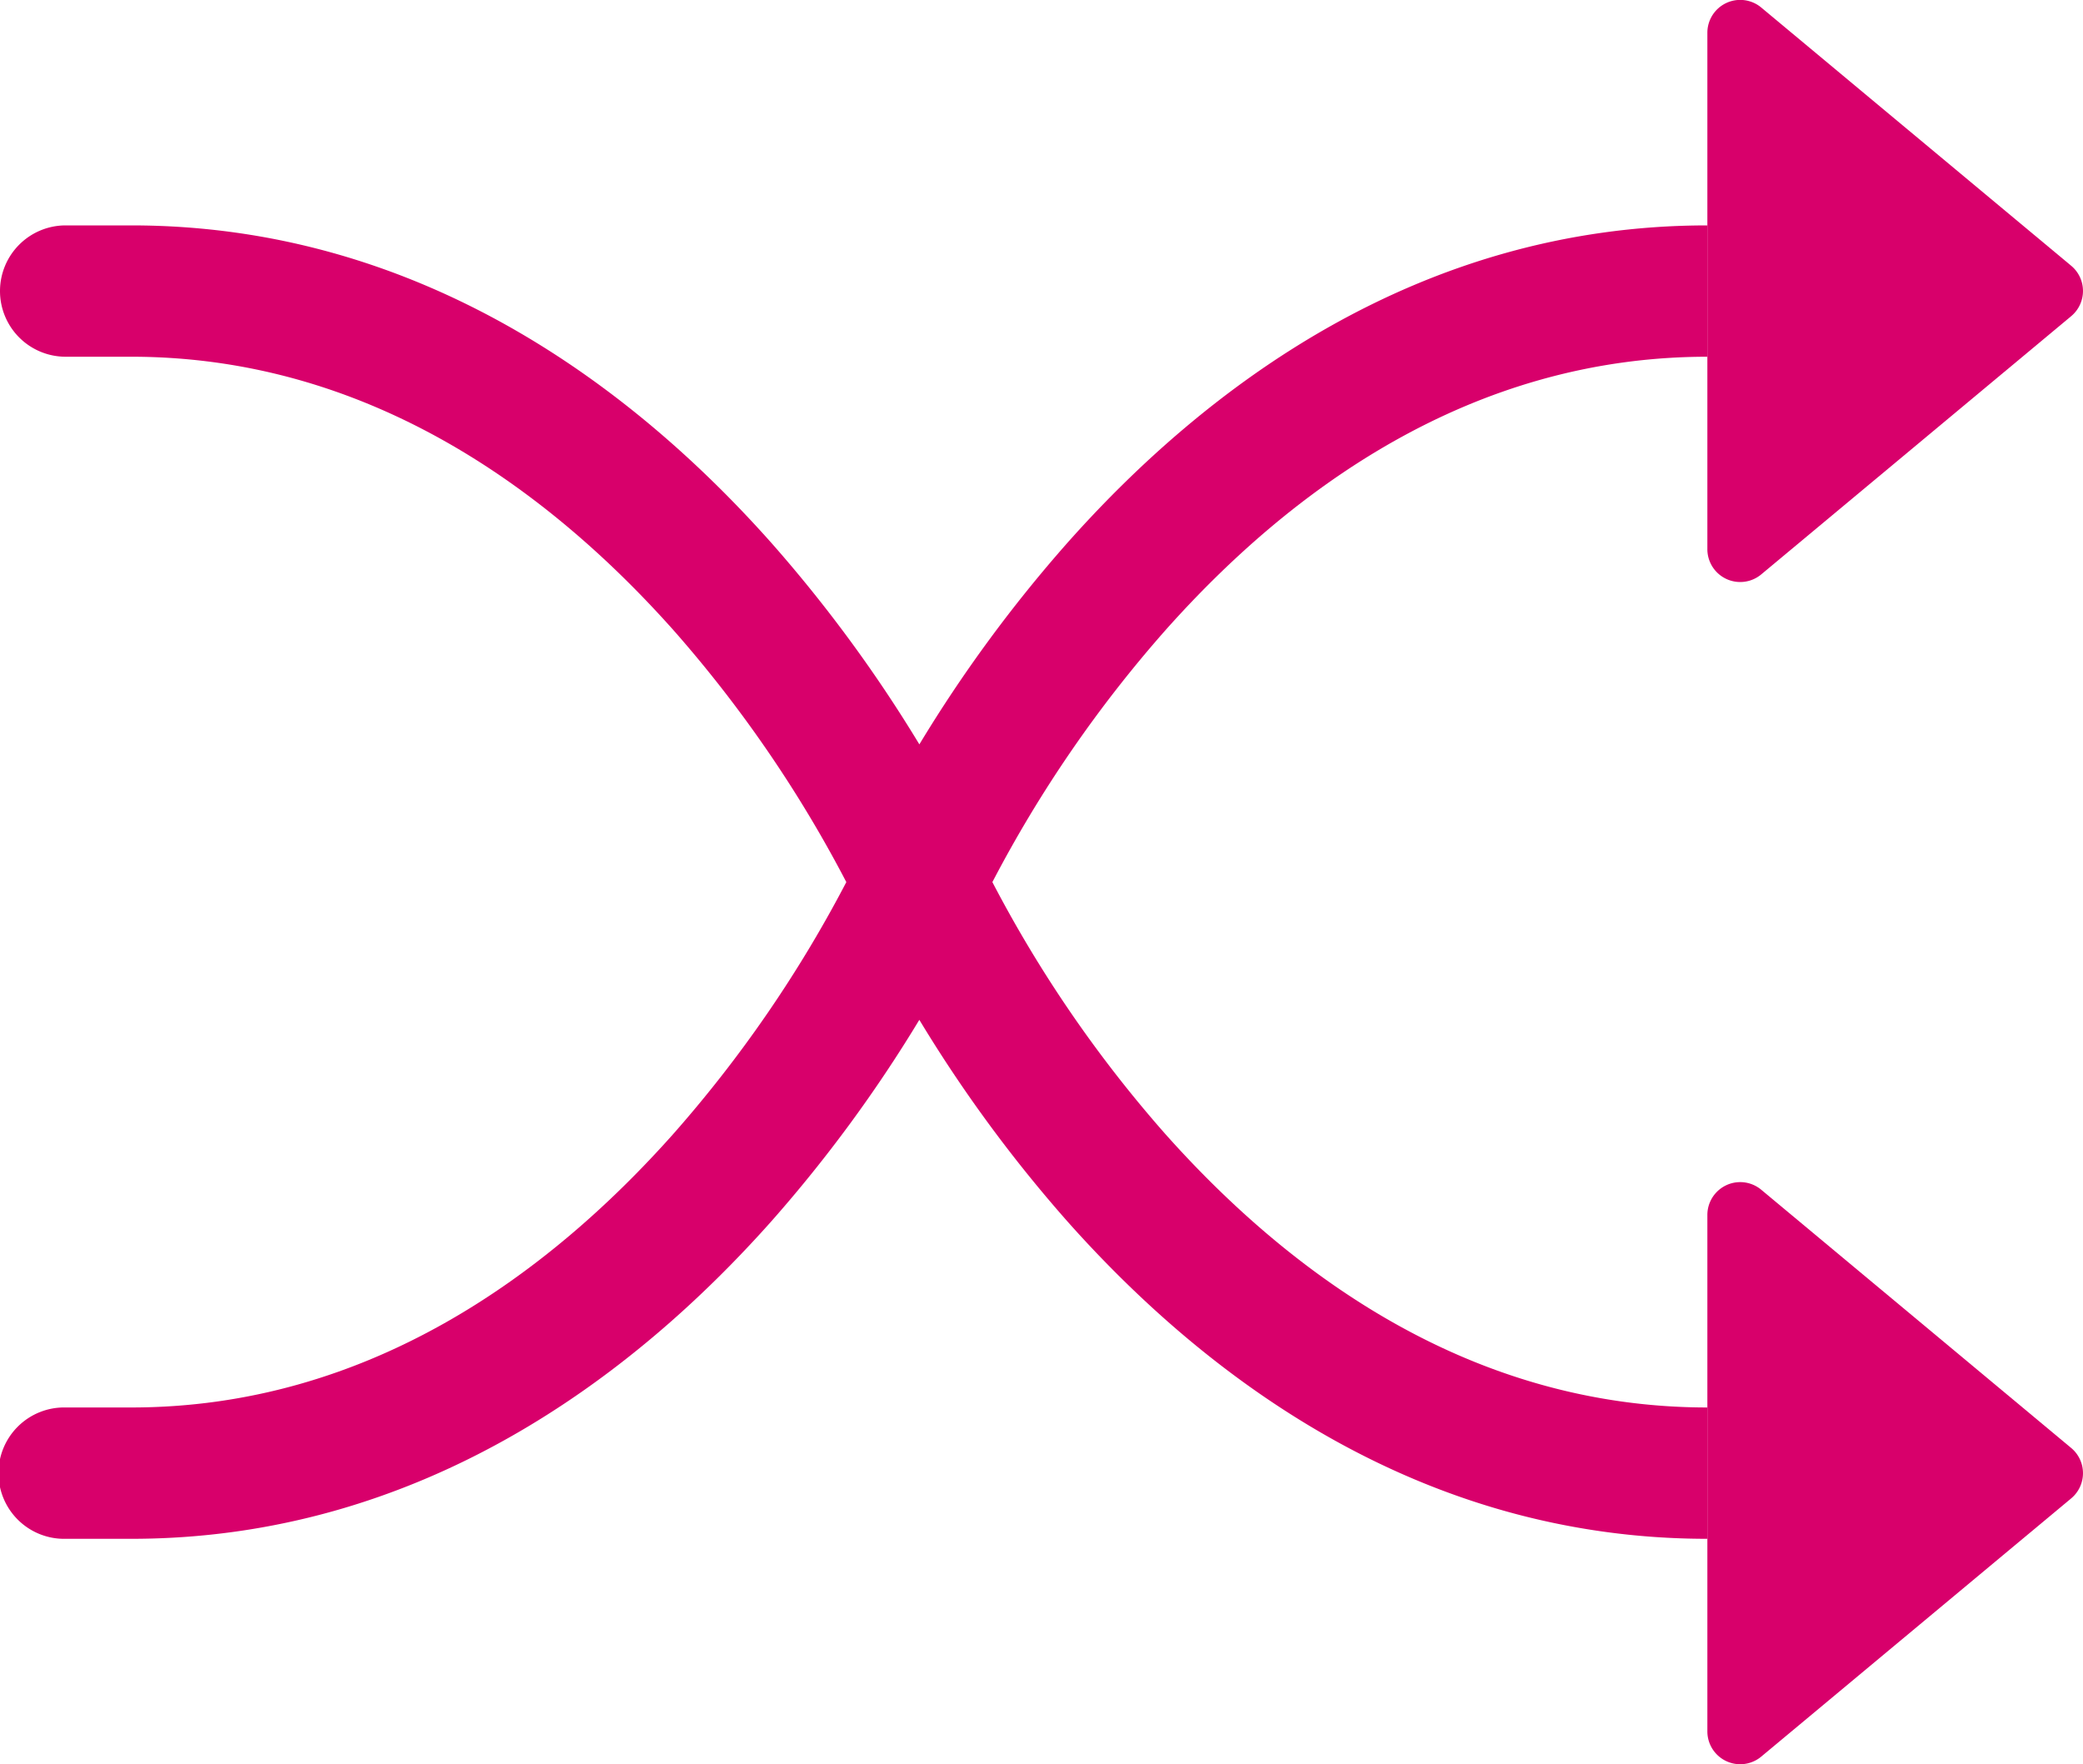
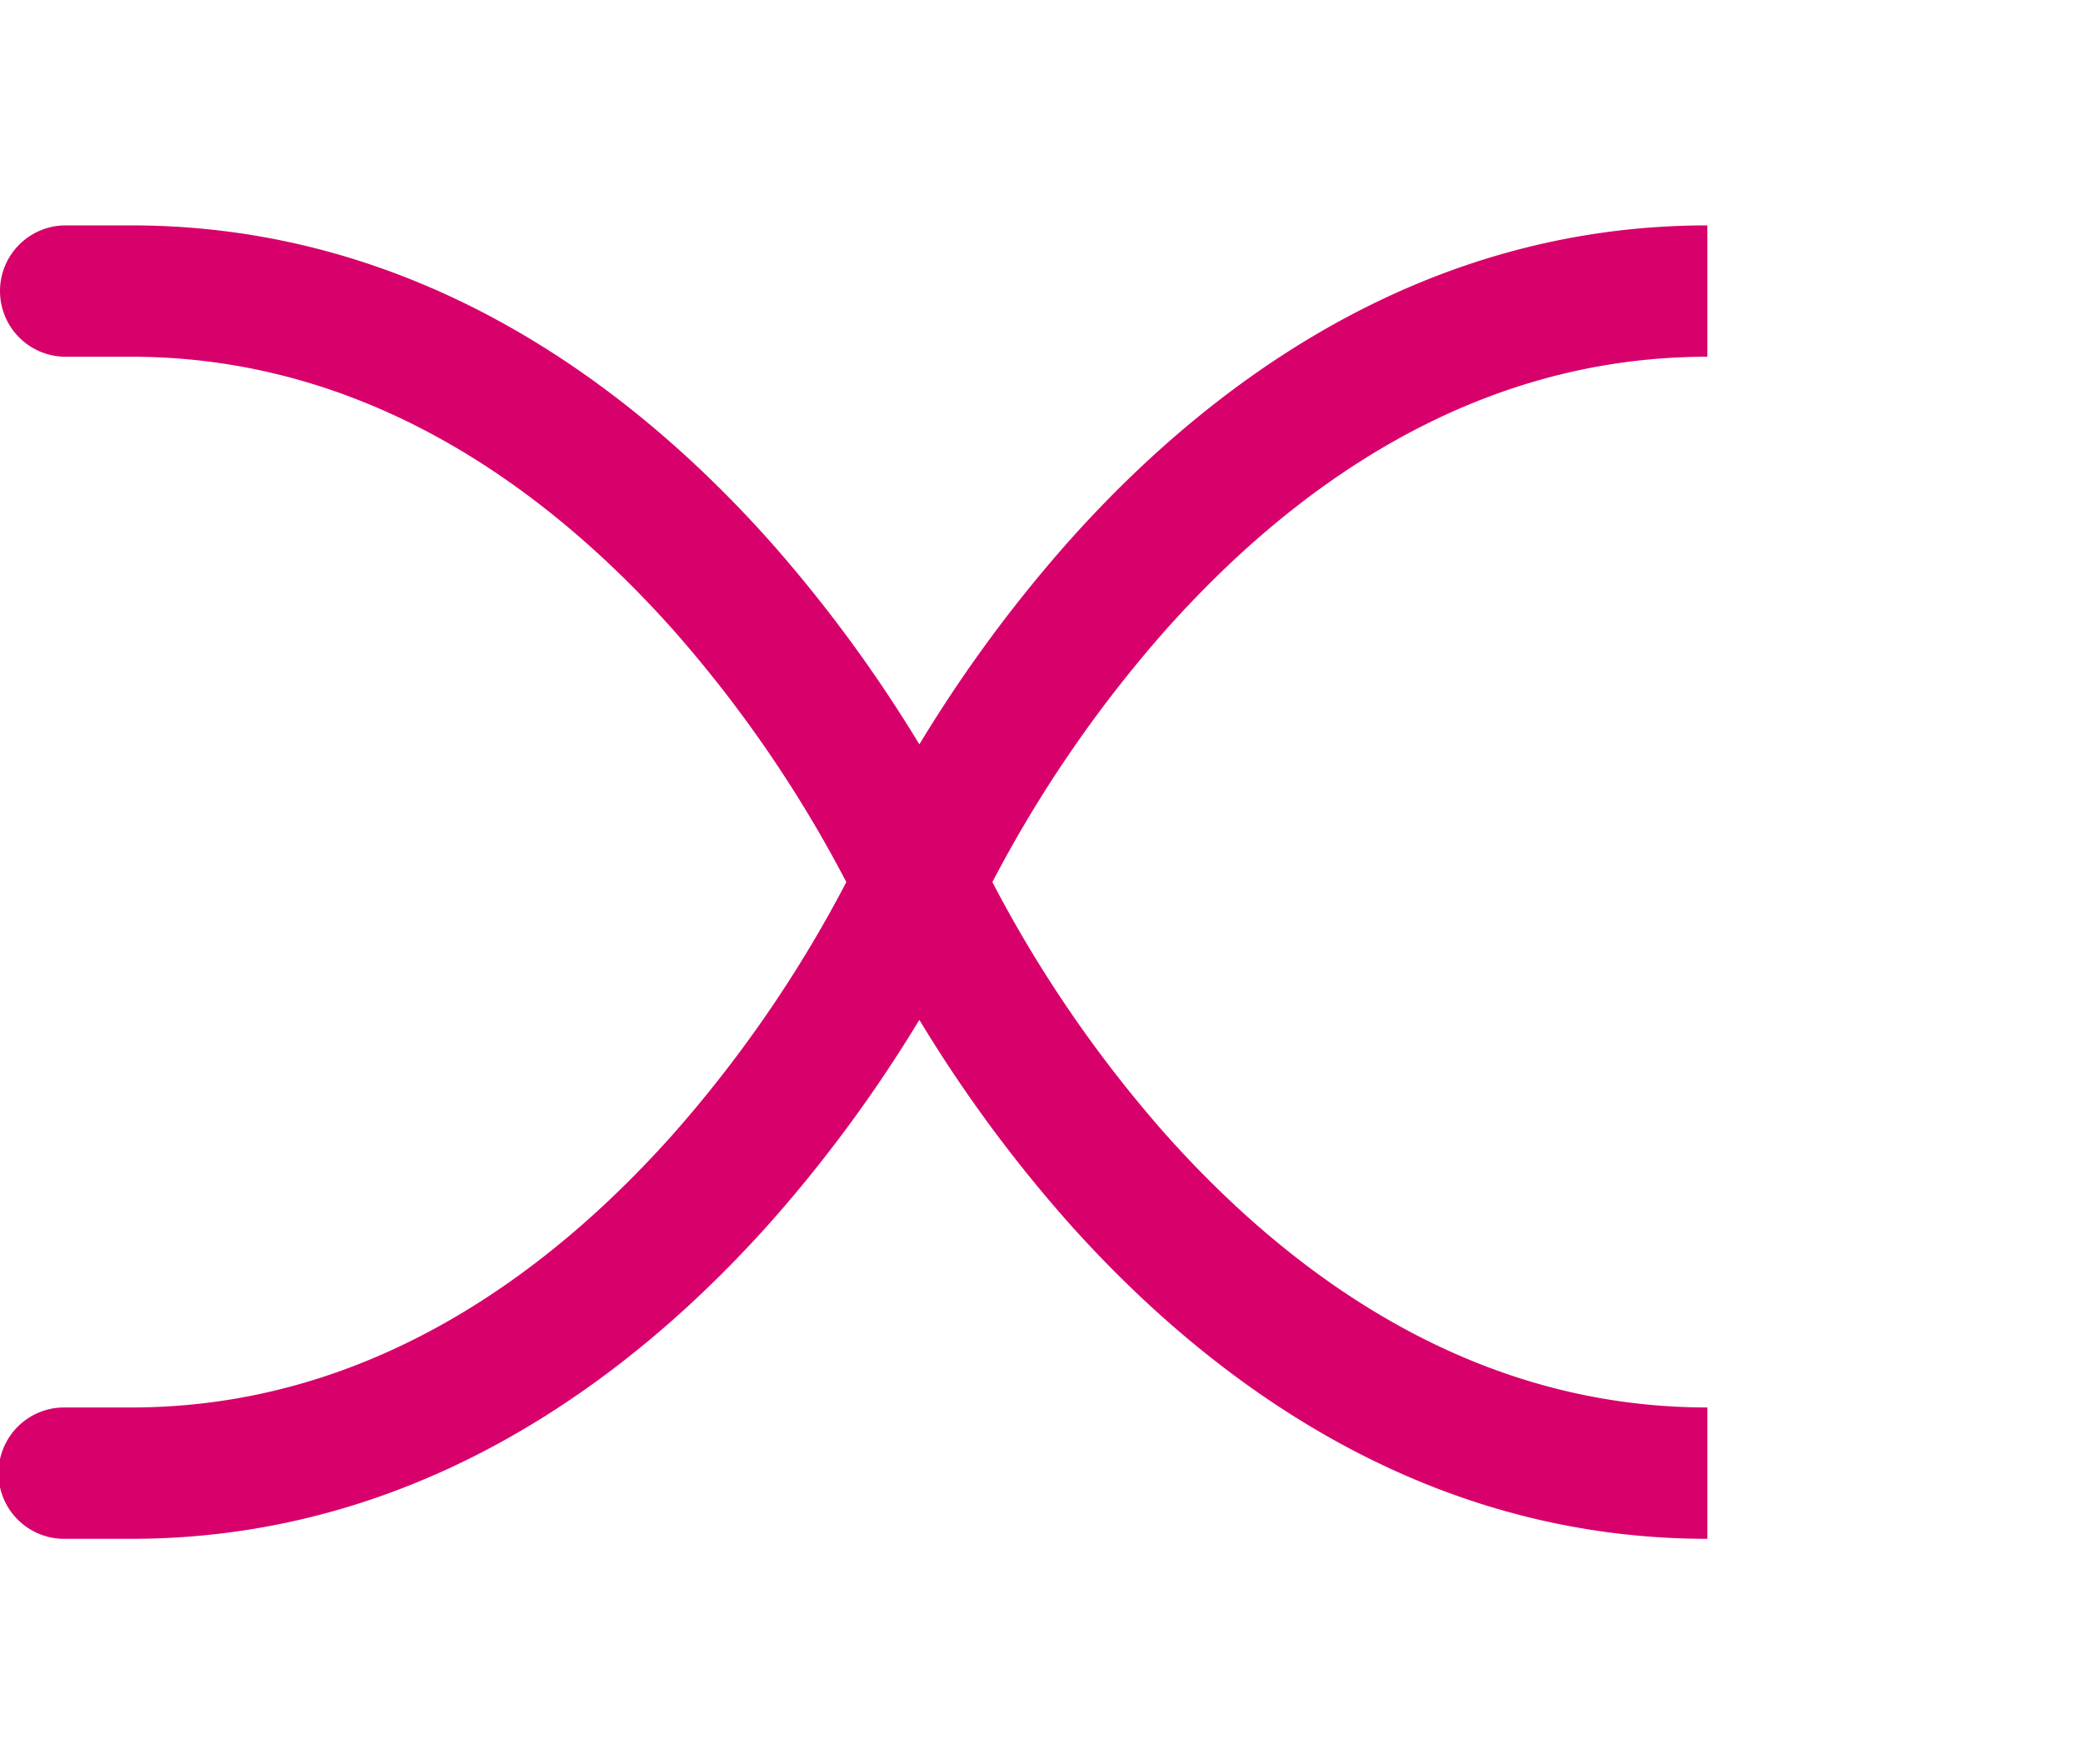
<svg xmlns="http://www.w3.org/2000/svg" width="60" height="50.814" viewBox="0 0 60 50.814">
  <g transform="translate(0 -1.284)">
    <path d="M0,4.892A1.892,1.892,0,0,1,1.892,3H3.783c8.33,0,14.478,4.691,18.439,9.148a40.338,40.338,0,0,1,4.26,5.8,40.05,40.05,0,0,1,4.26-5.8C34.7,7.691,40.85,3,49.18,3V6.783c-6.8,0-12,3.821-15.609,7.876a36.409,36.409,0,0,0-4.986,7.256,36.409,36.409,0,0,0,4.982,7.256c3.613,4.055,8.818,7.876,15.613,7.876v3.783c-8.33,0-14.478-4.691-18.439-9.148a40.082,40.082,0,0,1-4.26-5.8,40.051,40.051,0,0,1-4.26,5.8c-3.961,4.456-10.108,9.148-18.439,9.148H1.892a1.892,1.892,0,1,1,0-3.783H3.783c6.8,0,12-3.821,15.609-7.876a36.409,36.409,0,0,0,4.986-7.256A36.408,36.408,0,0,0,19.4,14.66C15.783,10.6,10.578,6.783,3.783,6.783H1.892A1.892,1.892,0,0,1,0,4.892Z" transform="translate(0 4.776)" fill="#d8006b" fill-rule="evenodd" />
-     <path d="M13,17.1V2.23A.946.946,0,0,1,14.551,1.5l8.928,7.438a.945.945,0,0,1,0,1.453l-8.928,7.438A.946.946,0,0,1,13,17.1Zm0,34.048V36.277a.946.946,0,0,1,1.551-.726l8.928,7.438a.945.945,0,0,1,0,1.453l-8.928,7.438A.946.946,0,0,1,13,51.153Z" transform="translate(36.18 0)" fill="#d8006b" />
  </g>
</svg>